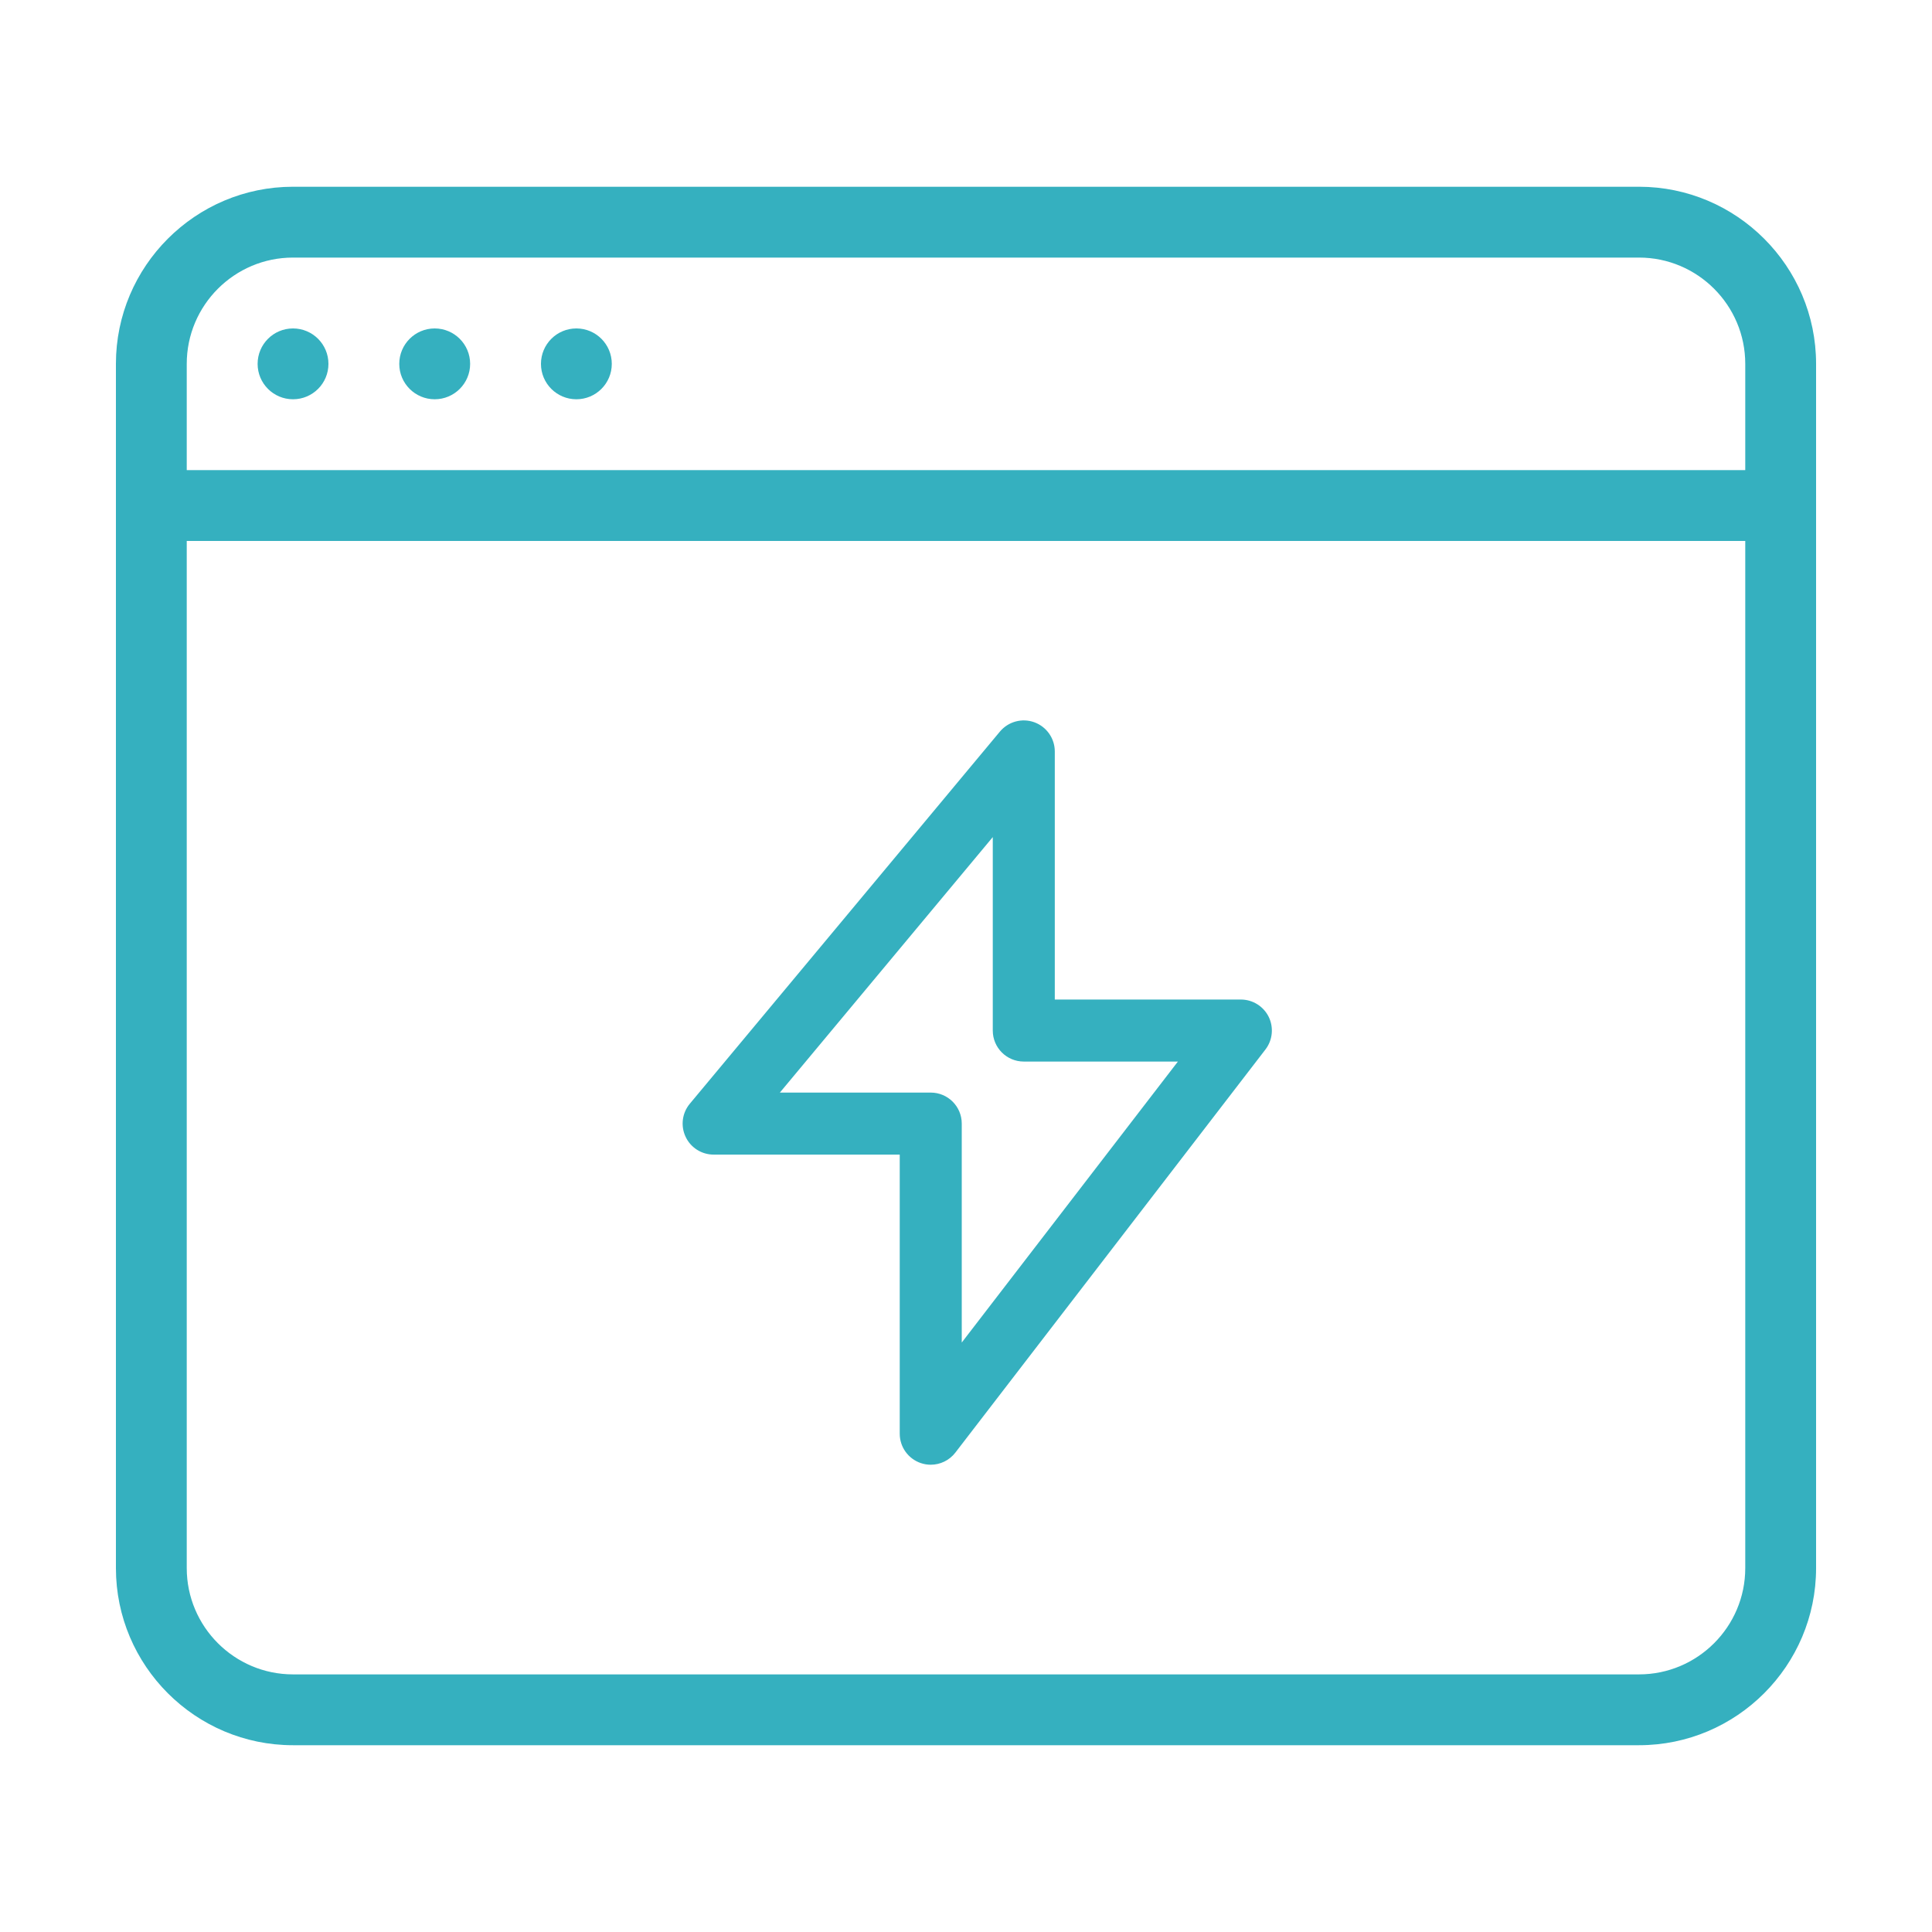
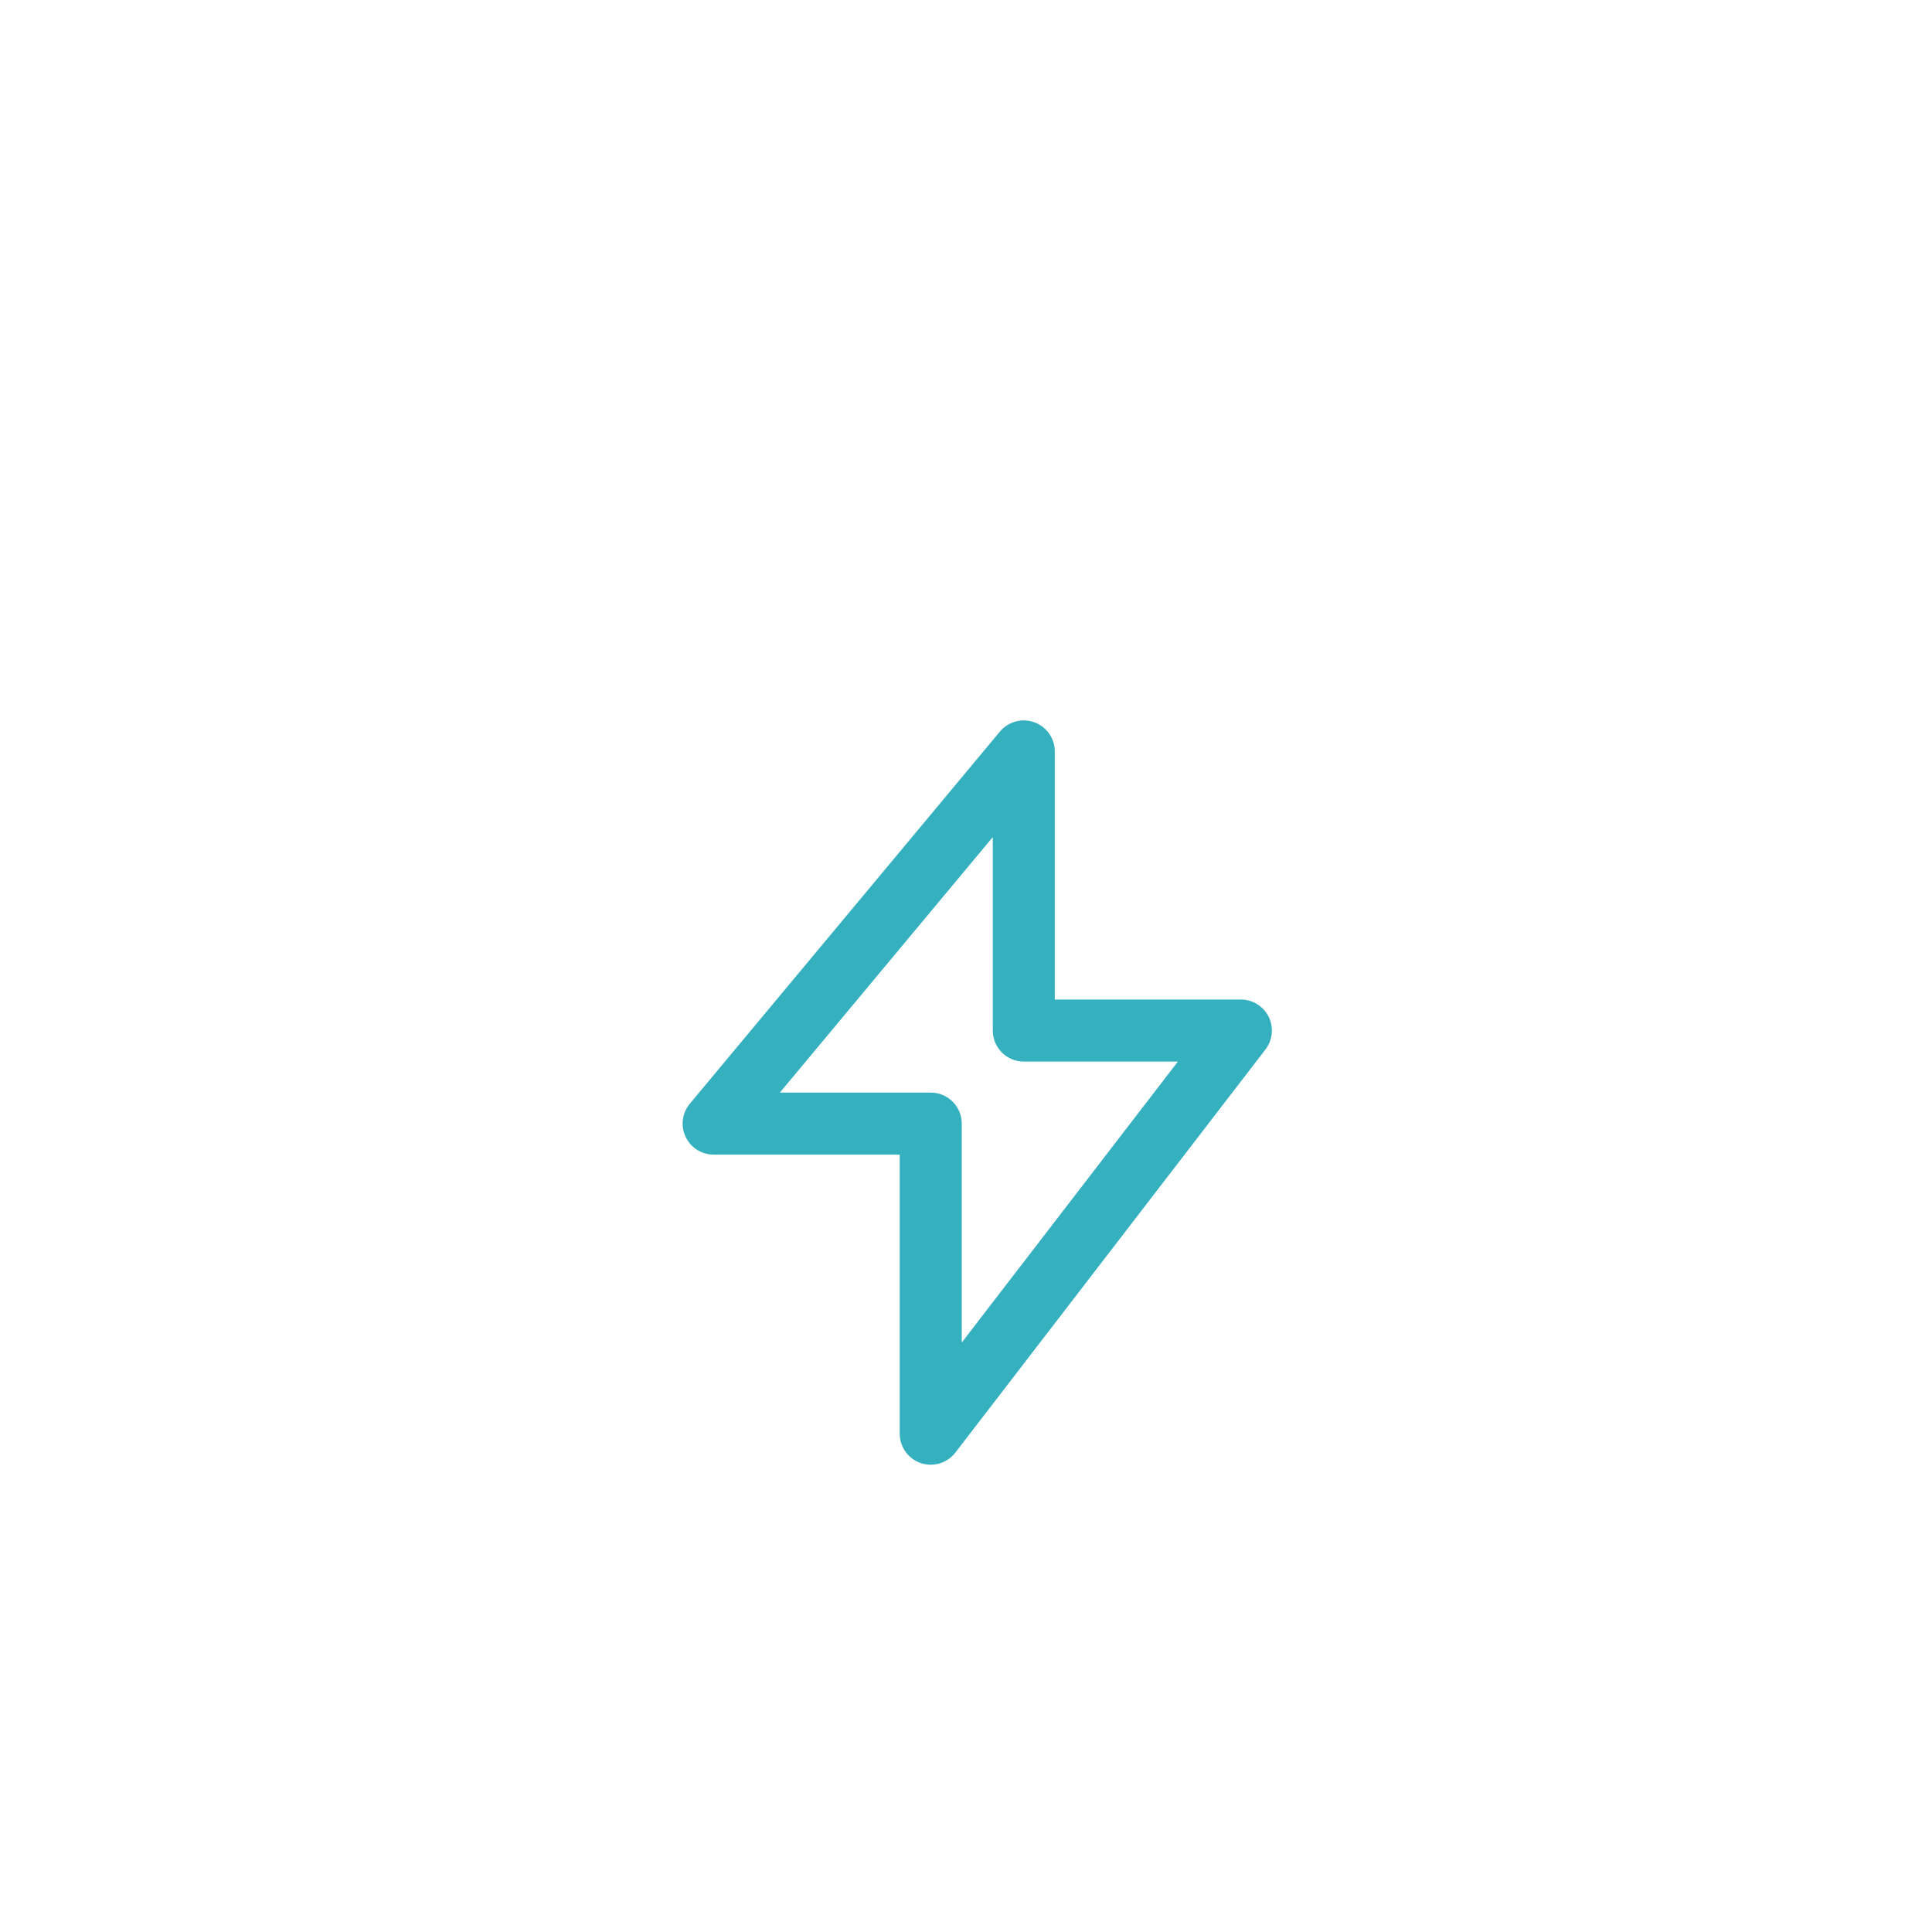
<svg xmlns="http://www.w3.org/2000/svg" width="50" height="50" viewBox="0 0 50 50" fill="none">
-   <path d="M42.417 4.833H7.583C5.057 4.833 3 6.89 3 9.416V40.583C3 43.109 5.057 45.166 7.583 45.166H42.417C44.943 45.166 47 43.109 47 40.583V9.416C47 6.89 44.943 4.833 42.417 4.833ZM45.167 40.583C45.167 42.099 43.933 43.333 42.417 43.333H7.583C6.067 43.333 4.833 42.099 4.833 40.583V14H45.167V40.583H45.167ZM45.167 12.166H4.833V9.416C4.833 7.9 6.067 6.666 7.583 6.666H42.417C43.933 6.666 45.167 7.9 45.167 9.416V12.166H45.167Z" fill="#35B0BF" />
-   <path d="M7.583 10.333C8.09 10.333 8.5 9.923 8.5 9.417C8.5 8.91 8.09 8.5 7.583 8.5C7.077 8.5 6.667 8.91 6.667 9.417C6.667 9.923 7.077 10.333 7.583 10.333Z" fill="#35B0BF" />
-   <path d="M11.25 10.333C11.756 10.333 12.167 9.923 12.167 9.417C12.167 8.91 11.756 8.5 11.25 8.5C10.744 8.5 10.333 8.91 10.333 9.417C10.333 9.923 10.744 10.333 11.25 10.333Z" fill="#35B0BF" />
-   <path d="M14.917 10.333C15.423 10.333 15.833 9.923 15.833 9.417C15.833 8.91 15.423 8.5 14.917 8.5C14.41 8.5 14 8.91 14 9.417C14 9.923 14.41 10.333 14.917 10.333Z" fill="#35B0BF" />
  <path d="M23.829 37.864C23.914 37.893 24.001 37.907 24.087 37.907C24.332 37.907 24.569 37.795 24.724 37.594L32.75 27.16C32.936 26.918 32.968 26.59 32.834 26.316C32.698 26.042 32.419 25.868 32.113 25.868H27.298V19.447C27.298 19.11 27.086 18.808 26.768 18.692C26.451 18.577 26.095 18.674 25.878 18.933L17.852 28.565C17.653 28.804 17.61 29.137 17.743 29.419C17.874 29.701 18.158 29.881 18.469 29.881H23.285V37.104C23.285 37.448 23.504 37.753 23.829 37.864ZM20.183 28.276L25.693 21.664V26.671C25.693 27.114 26.052 27.473 26.495 27.473H30.484L24.89 34.745V29.078C24.89 28.635 24.531 28.276 24.087 28.276H20.183Z" fill="#35B0BF" />
</svg>